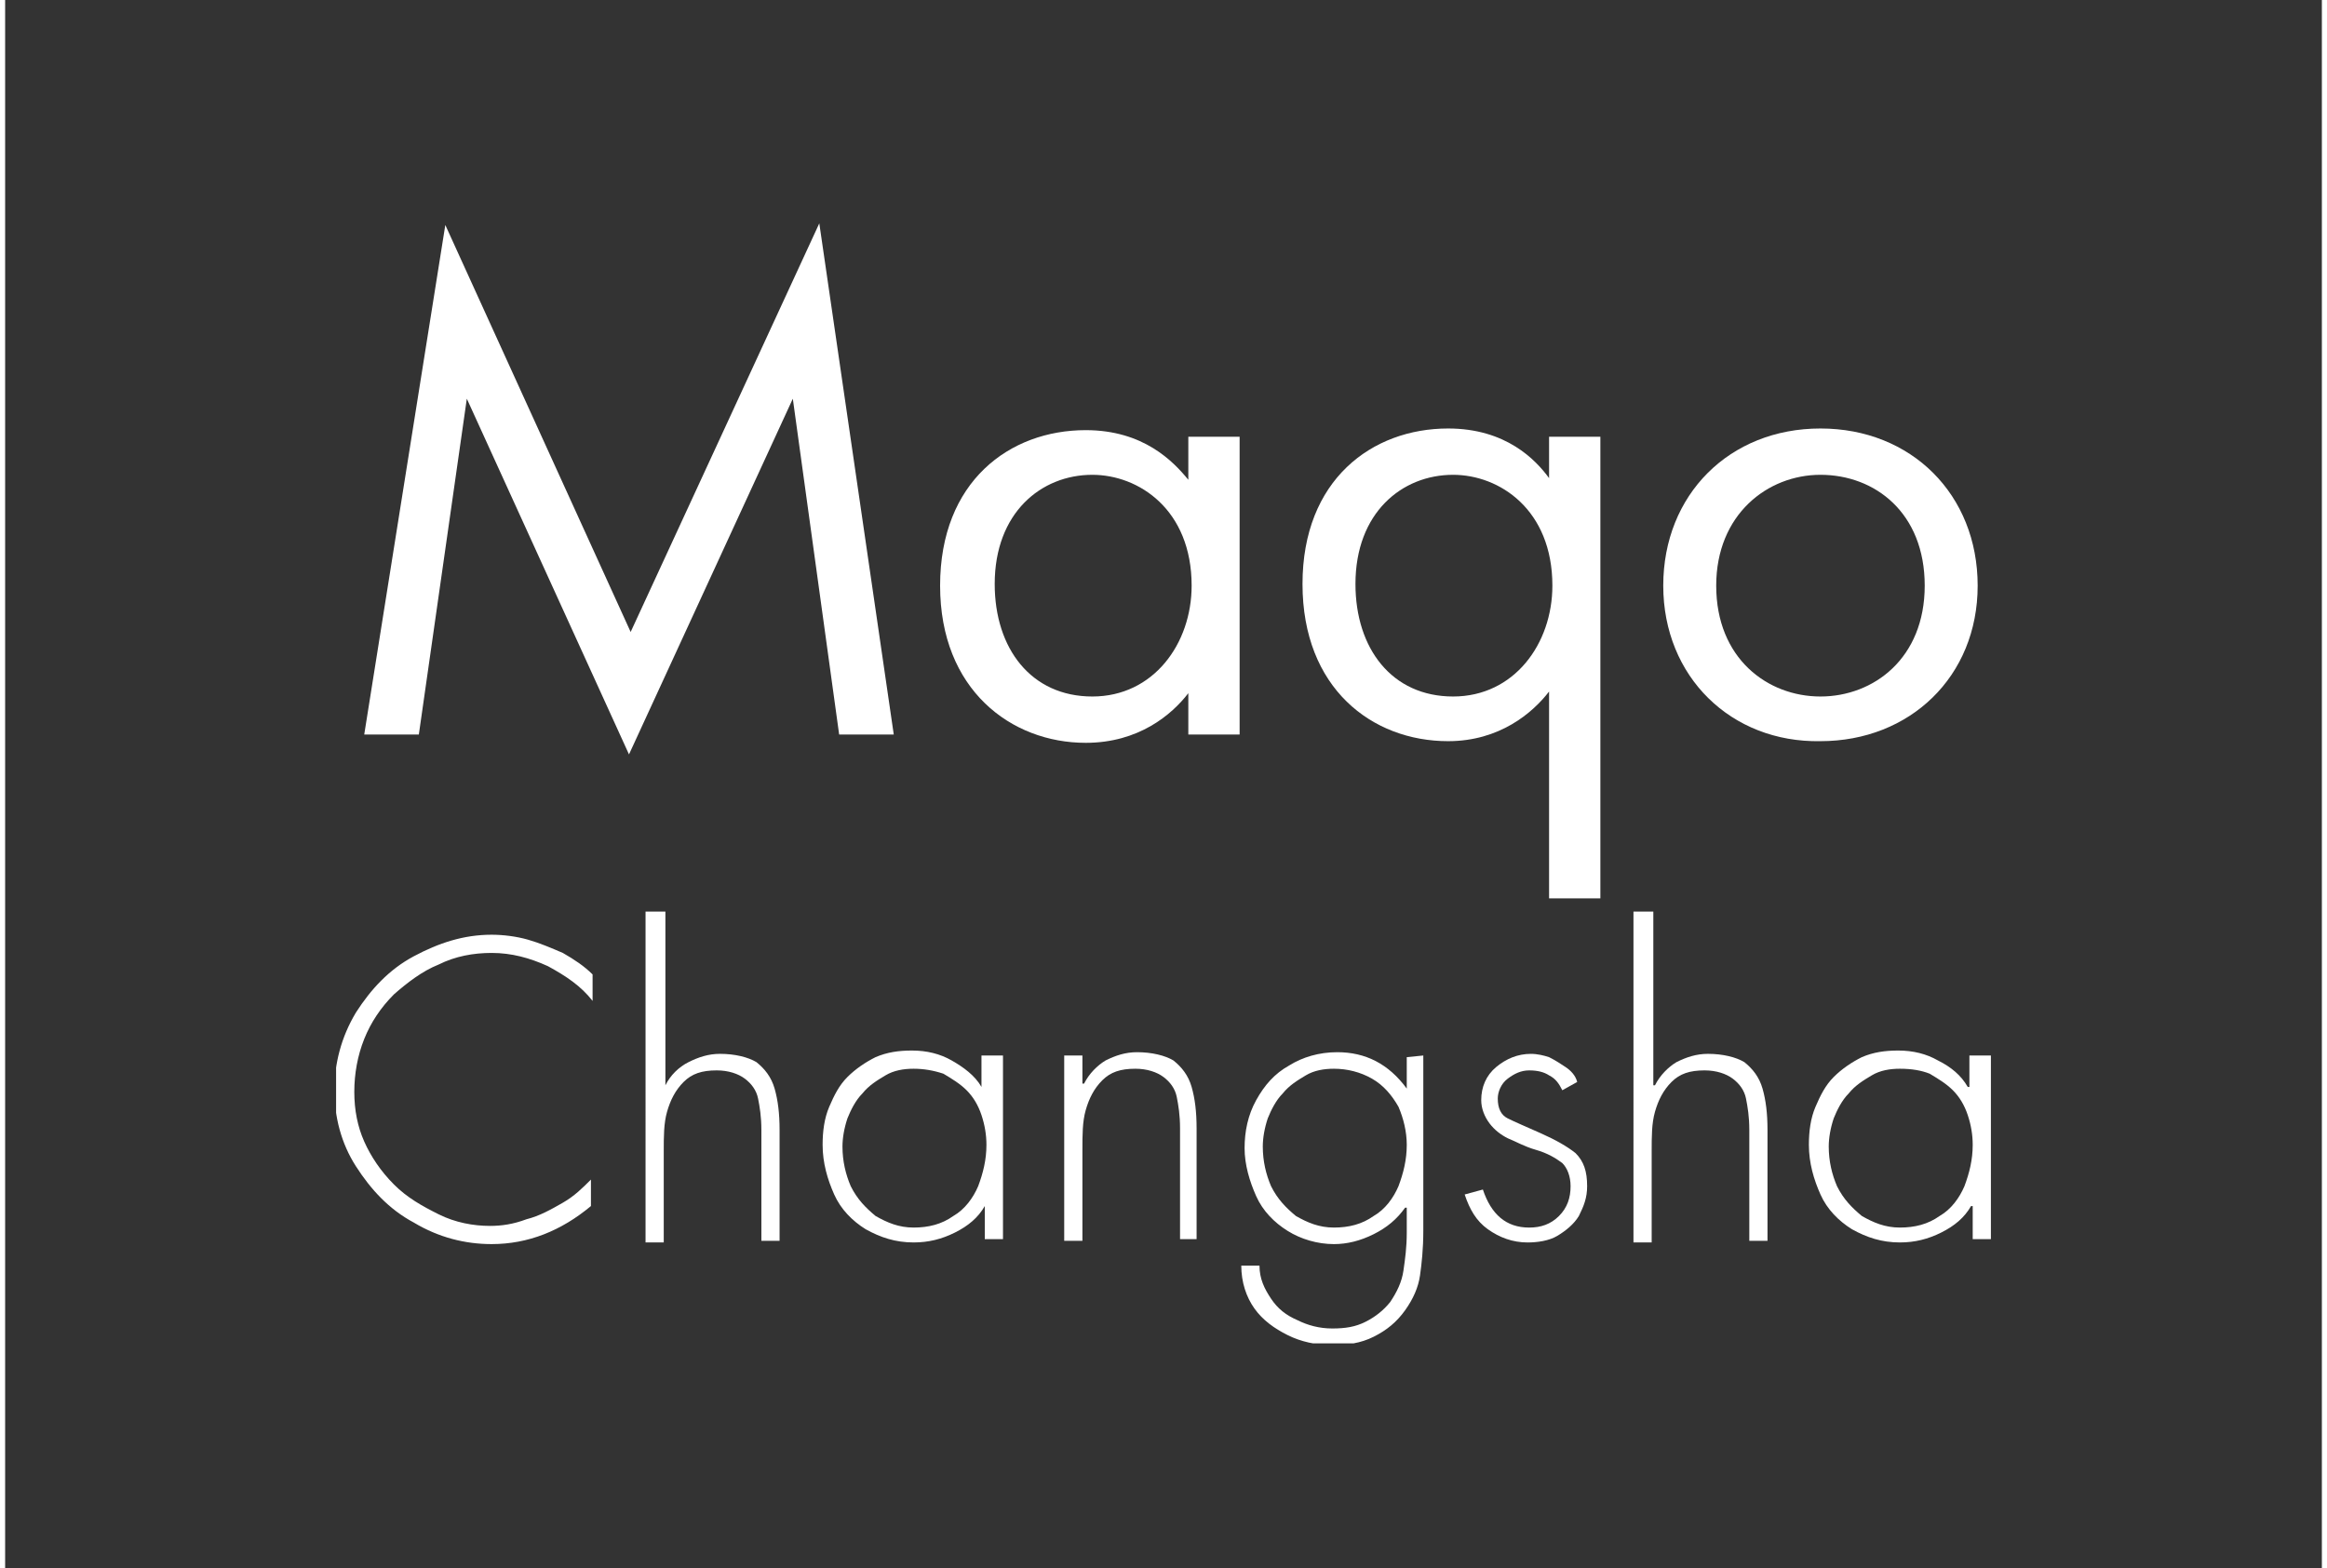
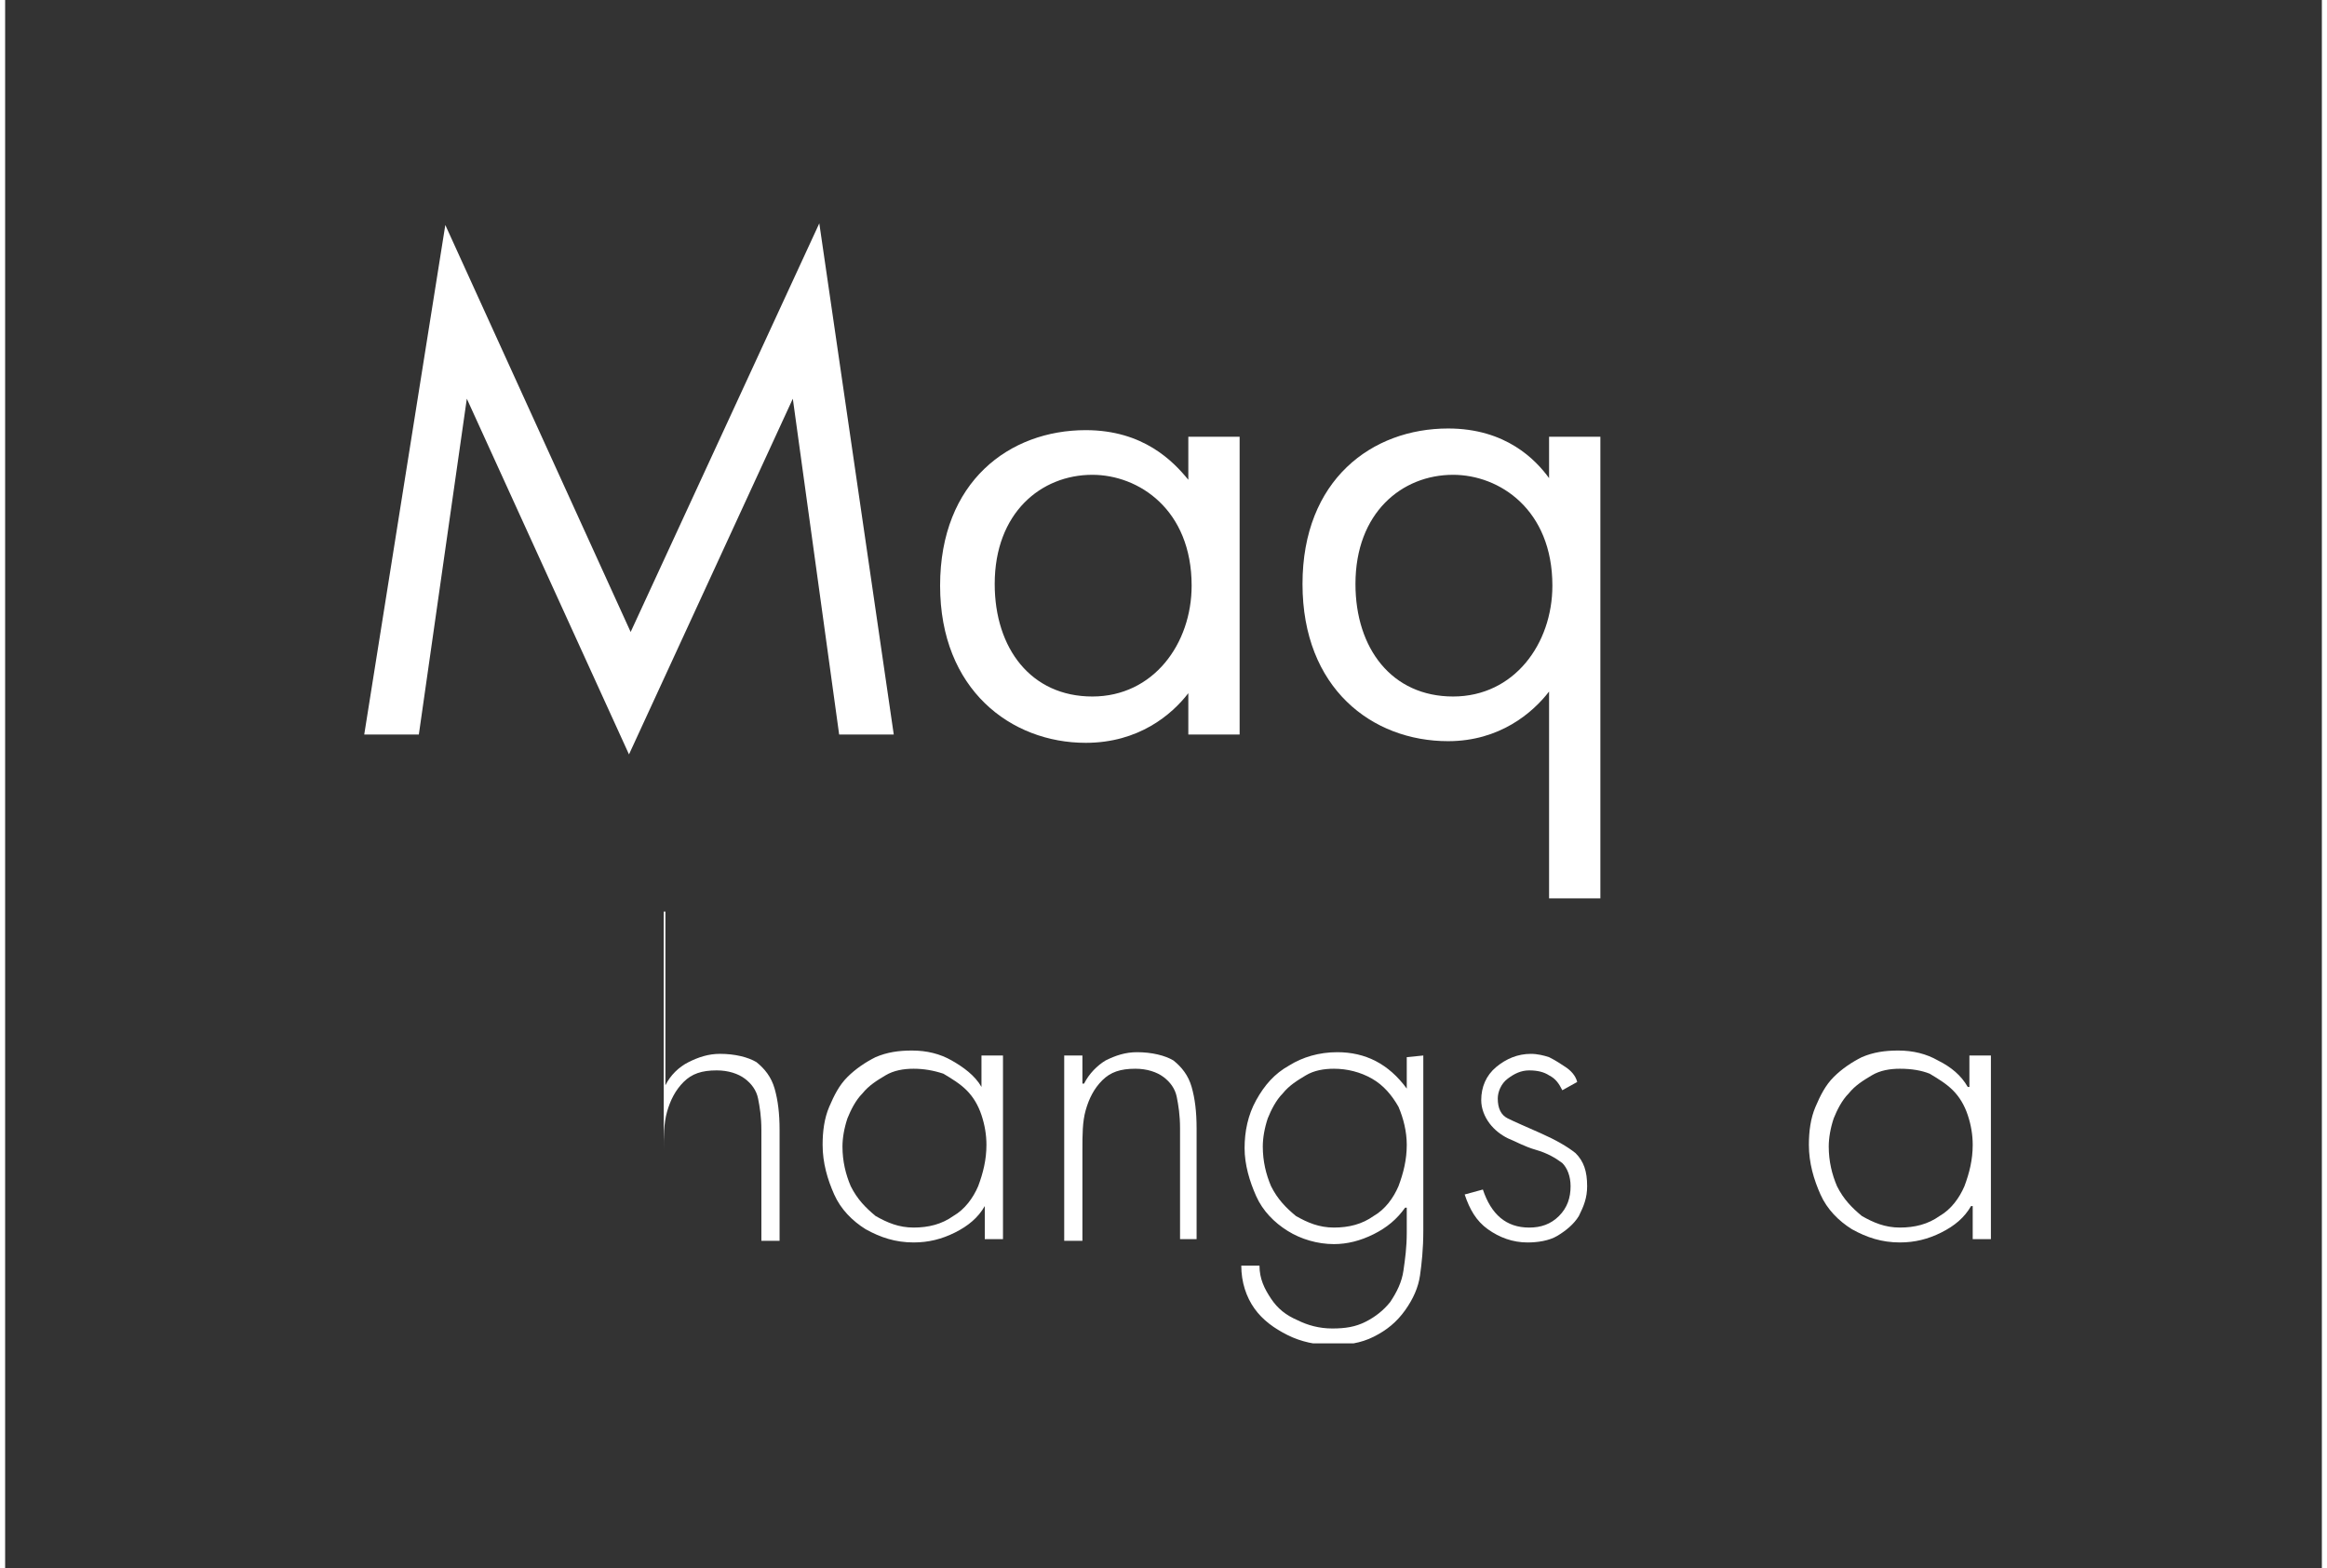
<svg xmlns="http://www.w3.org/2000/svg" xmlns:xlink="http://www.w3.org/1999/xlink" version="1.1" width="89" height="60" id="Layer_1" x="0px" y="0px" viewBox="0 0 140 94.8" style="enable-background:new 0 0 140 94.8;" xml:space="preserve">
  <rect x="0" y="0" width="140" height="94.8" fill="#333333" stroke="none" />
  <style type="text/css">
	.st0{clip-path:url(#SVGID_00000183209224329295611740000017268675433568934825_);}
	.st1{clip-path:url(#SVGID_00000075140589452002680960000004086530581885525689_);}
	.st2{fill:#FFFFFF;}
</style>
  <g id="Maqo_Logo_Changsha_White">
    <g>
      <defs>
        <rect id="SVGID_1_" x="20" y="13.5" width="100" height="67.7" />
      </defs>
      <clipPath id="SVGID_00000003799899905561565840000002817624874398858680_">
        <use xlink:href="#SVGID_1_" style="overflow:visible;" />
      </clipPath>
      <g style="clip-path:url(#SVGID_00000003799899905561565840000002817624874398858680_);">
        <g>
          <defs>
            <rect id="SVGID_00000091720931967378802630000010203416685428271264_" x="20" y="13.5" width="100" height="67.7" />
          </defs>
          <clipPath id="SVGID_00000176741275985391730560000005208272835431568798_">
            <use xlink:href="#SVGID_00000091720931967378802630000010203416685428271264_" style="overflow:visible;" />
          </clipPath>
          <g style="clip-path:url(#SVGID_00000176741275985391730560000005208272835431568798_);">
-             <path class="st2" d="M35.5,58.9v1.6c-0.7-0.9-1.6-1.5-2.7-2.1c-1.1-0.5-2.2-0.8-3.4-0.8c-1.1,0-2.2,0.2-3.2,0.7       c-1,0.4-1.9,1.1-2.7,1.8c-0.8,0.8-1.4,1.7-1.8,2.7c-0.4,1-0.6,2.1-0.6,3.2c0,1.1,0.2,2.1,0.6,3s1,1.8,1.8,2.6       c0.8,0.8,1.7,1.3,2.7,1.8c1,0.5,2.1,0.7,3.1,0.7c0.7,0,1.4-0.1,2.2-0.4c0.8-0.2,1.5-0.6,2.2-1c0.7-0.4,1.2-0.9,1.7-1.4v1.6       c-1.8,1.5-3.8,2.3-6,2.3c-1.6,0-3.2-0.4-4.7-1.3c-1.5-0.8-2.6-2-3.5-3.4c-0.9-1.4-1.3-3-1.3-4.6c0-1.6,0.4-3.2,1.3-4.7       c0.9-1.4,2-2.6,3.5-3.4c1.5-0.8,3-1.3,4.7-1.3c0.7,0,1.5,0.1,2.2,0.3c0.7,0.2,1.4,0.5,2.1,0.8C34.4,58,35,58.4,35.5,58.9" />
-             <path class="st2" d="M38.8,55.1h1.1v10.5h0c0.3-0.6,0.8-1.1,1.4-1.4c0.6-0.3,1.2-0.5,1.9-0.5c0.9,0,1.7,0.2,2.2,0.5       c0.5,0.4,0.9,0.9,1.1,1.6c0.2,0.7,0.3,1.5,0.3,2.5V75h-1.1v-6.7c0-0.8-0.1-1.4-0.2-1.9c-0.1-0.5-0.4-0.9-0.8-1.2       c-0.4-0.3-1-0.5-1.7-0.5c-0.9,0-1.5,0.2-2,0.7c-0.5,0.5-0.8,1.1-1,1.8c-0.2,0.7-0.2,1.5-0.2,2.4v5.5h-1.1V55.1L38.8,55.1z" />
+             <path class="st2" d="M38.8,55.1h1.1v10.5h0c0.3-0.6,0.8-1.1,1.4-1.4c0.6-0.3,1.2-0.5,1.9-0.5c0.9,0,1.7,0.2,2.2,0.5       c0.5,0.4,0.9,0.9,1.1,1.6c0.2,0.7,0.3,1.5,0.3,2.5V75h-1.1v-6.7c0-0.8-0.1-1.4-0.2-1.9c-0.1-0.5-0.4-0.9-0.8-1.2       c-0.4-0.3-1-0.5-1.7-0.5c-0.9,0-1.5,0.2-2,0.7c-0.5,0.5-0.8,1.1-1,1.8c-0.2,0.7-0.2,1.5-0.2,2.4v5.5V55.1L38.8,55.1z" />
            <path class="st2" d="M60.3,63.8v11.1h-1.1v-2h0c-0.4,0.7-1,1.2-1.8,1.6c-0.8,0.4-1.6,0.6-2.5,0.6c-1.1,0-2-0.3-2.9-0.8       c-0.8-0.5-1.5-1.2-1.9-2.1s-0.7-1.9-0.7-3c0-0.8,0.1-1.6,0.4-2.3c0.3-0.7,0.6-1.3,1.1-1.8c0.5-0.5,1.1-0.9,1.7-1.2       c0.7-0.3,1.4-0.4,2.2-0.4c0.9,0,1.7,0.2,2.4,0.6s1.4,0.9,1.8,1.6h0v-1.9H60.3L60.3,63.8z M54.9,64.6c-0.6,0-1.2,0.1-1.7,0.4       c-0.5,0.3-1,0.6-1.4,1.1c-0.4,0.4-0.7,1-0.9,1.5c-0.2,0.6-0.3,1.2-0.3,1.7c0,0.9,0.2,1.7,0.5,2.4c0.4,0.8,0.9,1.3,1.5,1.8       c0.7,0.4,1.4,0.7,2.3,0.7s1.7-0.2,2.4-0.7c0.7-0.4,1.2-1.1,1.5-1.8c0.3-0.8,0.5-1.6,0.5-2.5c0-0.6-0.1-1.2-0.3-1.8       s-0.5-1.1-0.9-1.5s-0.9-0.7-1.4-1C56.1,64.7,55.5,64.6,54.9,64.6" />
            <path class="st2" d="M65.1,63.8v1.7h0.1c0.3-0.6,0.8-1.1,1.3-1.4c0.6-0.3,1.2-0.5,1.9-0.5c0.9,0,1.7,0.2,2.2,0.5       c0.5,0.4,0.9,0.9,1.1,1.6c0.2,0.7,0.3,1.5,0.3,2.5v6.7H71v-6.7c0-0.8-0.1-1.4-0.2-1.9c-0.1-0.5-0.4-0.9-0.8-1.2s-1-0.5-1.7-0.5       c-0.9,0-1.5,0.2-2,0.7c-0.5,0.5-0.8,1.1-1,1.8c-0.2,0.7-0.2,1.5-0.2,2.4v5.5H64V63.8L65.1,63.8L65.1,63.8z" />
            <path class="st2" d="M85.7,63.8v10.6c0,1.1-0.1,2-0.2,2.7c-0.1,0.7-0.4,1.4-0.9,2.1c-0.5,0.7-1.1,1.2-1.9,1.6s-1.6,0.5-2.5,0.5       c-1,0-1.9-0.2-2.7-0.6c-0.8-0.4-1.5-0.9-2-1.6c-0.5-0.7-0.8-1.6-0.8-2.6h1.1c0,0.8,0.3,1.4,0.7,2c0.4,0.6,0.9,1,1.6,1.3       c0.6,0.3,1.3,0.5,2.1,0.5s1.4-0.1,2-0.4c0.6-0.3,1.1-0.7,1.5-1.2c0.4-0.6,0.7-1.2,0.8-1.9c0.1-0.7,0.2-1.4,0.2-2.3V73h-0.1       c-0.5,0.7-1.1,1.2-1.9,1.6c-0.8,0.4-1.6,0.6-2.4,0.6c-1,0-2-0.3-2.8-0.8c-0.8-0.5-1.5-1.2-1.9-2.1c-0.4-0.9-0.7-1.9-0.7-2.9       c0-1,0.2-2,0.7-2.9s1.1-1.6,2-2.1c0.8-0.5,1.8-0.8,2.9-0.8c1.7,0,3.1,0.7,4.2,2.2h0v-1.9L85.7,63.8L85.7,63.8z M80.3,64.6       c-0.6,0-1.2,0.1-1.7,0.4c-0.5,0.3-1,0.6-1.4,1.1c-0.4,0.4-0.7,1-0.9,1.5c-0.2,0.6-0.3,1.2-0.3,1.7c0,0.9,0.2,1.7,0.5,2.4       c0.4,0.8,0.9,1.3,1.5,1.8c0.7,0.4,1.4,0.7,2.3,0.7s1.7-0.2,2.4-0.7c0.7-0.4,1.2-1.1,1.5-1.8c0.3-0.8,0.5-1.6,0.5-2.5       c0-0.8-0.2-1.6-0.5-2.3c-0.4-0.7-0.9-1.3-1.6-1.7C81.9,64.8,81.1,64.6,80.3,64.6" />
            <path class="st2" d="M95,65.4l-0.9,0.5c-0.2-0.4-0.4-0.7-0.8-0.9c-0.3-0.2-0.7-0.3-1.2-0.3c-0.5,0-0.9,0.2-1.3,0.5       c-0.4,0.3-0.6,0.8-0.6,1.2c0,0.6,0.2,1,0.6,1.2c0.4,0.2,1.1,0.5,2,0.9c0.9,0.4,1.6,0.8,2.1,1.2c0.5,0.5,0.7,1.1,0.7,2       c0,0.7-0.2,1.2-0.5,1.8c-0.3,0.5-0.8,0.9-1.3,1.2c-0.5,0.3-1.2,0.4-1.8,0.4c-0.9,0-1.7-0.3-2.4-0.8c-0.7-0.5-1.1-1.2-1.4-2.1       l1.1-0.3c0.5,1.5,1.4,2.3,2.8,2.3c0.7,0,1.3-0.2,1.8-0.7c0.5-0.5,0.7-1.1,0.7-1.8c0-0.6-0.2-1.1-0.5-1.4       c-0.4-0.3-0.9-0.6-1.6-0.8c-0.7-0.2-1.2-0.5-1.7-0.7c-0.4-0.2-0.8-0.5-1.1-0.9c-0.3-0.4-0.5-0.9-0.5-1.4c0-0.8,0.3-1.5,0.9-2       c0.6-0.5,1.3-0.8,2.1-0.8c0.4,0,0.8,0.1,1.1,0.2c0.4,0.2,0.7,0.4,1,0.6C94.6,64.7,94.9,65,95,65.4" />
-             <path class="st2" d="M98.5,55.1h1.1v10.5h0.1c0.3-0.6,0.8-1.1,1.3-1.4c0.6-0.3,1.2-0.5,1.9-0.5c0.9,0,1.7,0.2,2.2,0.5       c0.5,0.4,0.9,0.9,1.1,1.6c0.2,0.7,0.3,1.5,0.3,2.5V75h-1.1v-6.7c0-0.8-0.1-1.4-0.2-1.9c-0.1-0.5-0.4-0.9-0.8-1.2       c-0.4-0.3-1-0.5-1.7-0.5c-0.9,0-1.5,0.2-2,0.7c-0.5,0.5-0.8,1.1-1,1.8c-0.2,0.7-0.2,1.5-0.2,2.4v5.5h-1.1V55.1L98.5,55.1z" />
            <path class="st2" d="M120,63.8v11.1h-1.1v-2h-0.1c-0.4,0.7-1,1.2-1.8,1.6c-0.8,0.4-1.6,0.6-2.5,0.6c-1.1,0-2-0.3-2.9-0.8       c-0.8-0.5-1.5-1.2-1.9-2.1s-0.7-1.9-0.7-3c0-0.8,0.1-1.6,0.4-2.3c0.3-0.7,0.6-1.3,1.1-1.8c0.5-0.5,1.1-0.9,1.7-1.2       c0.7-0.3,1.4-0.4,2.2-0.4c0.9,0,1.7,0.2,2.4,0.6c0.8,0.4,1.4,0.9,1.8,1.6h0.1v-1.9H120L120,63.8z M114.5,64.6       c-0.6,0-1.2,0.1-1.7,0.4c-0.5,0.3-1,0.6-1.4,1.1c-0.4,0.4-0.7,1-0.9,1.5c-0.2,0.6-0.3,1.2-0.3,1.7c0,0.9,0.2,1.7,0.5,2.4       c0.4,0.8,0.9,1.3,1.5,1.8c0.7,0.4,1.4,0.7,2.3,0.7s1.7-0.2,2.4-0.7c0.7-0.4,1.2-1.1,1.5-1.8c0.3-0.8,0.5-1.6,0.5-2.5       c0-0.6-0.1-1.2-0.3-1.8c-0.2-0.6-0.5-1.1-0.9-1.5c-0.4-0.4-0.9-0.7-1.4-1C115.8,64.7,115.2,64.6,114.5,64.6" />
            <polygon class="st2" points="21.7,44.4 26.6,13.6 37.8,38.2 49.2,13.5 53.7,44.4 50.4,44.4 47.6,24.1 37.7,45.6 27.9,24.1        25,44.4      " />
            <path class="st2" d="M71.5,26.4h3.1v18h-3.1v-2.5c-1,1.3-3,3-6.2,3c-4.5,0-8.8-3.2-8.8-9.5s4.2-9.4,8.8-9.4       c3.5,0,5.3,1.9,6.2,3V26.4L71.5,26.4z M59.8,35.3c0,3.9,2.2,6.8,5.9,6.8c3.7,0,6-3.2,6-6.7c0-4.6-3.2-6.7-6-6.7       C62.6,28.7,59.8,31,59.8,35.3" />
            <path class="st2" d="M93.3,26.4h3.1v27.9h-3.1V41.8c-1,1.3-3,3-6.1,3c-4.6,0-8.8-3.2-8.8-9.5s4.2-9.4,8.8-9.4       c3.5,0,5.3,1.9,6.1,3V26.4L93.3,26.4z M81.6,35.3c0,3.9,2.2,6.8,5.9,6.8c3.7,0,6-3.2,6-6.7c0-4.6-3.2-6.7-6-6.7       C84.4,28.7,81.6,31,81.6,35.3" />
-             <path class="st2" d="M100.2,35.4c0-5.5,4-9.5,9.5-9.5c5.5,0,9.5,4,9.5,9.5s-4.1,9.4-9.5,9.4C104.3,44.9,100.2,40.9,100.2,35.4        M103.4,35.4c0,4.4,3.1,6.7,6.3,6.7s6.3-2.3,6.3-6.7s-3-6.7-6.3-6.7C106.5,28.7,103.4,31.1,103.4,35.4" />
          </g>
        </g>
      </g>
    </g>
  </g>
</svg>